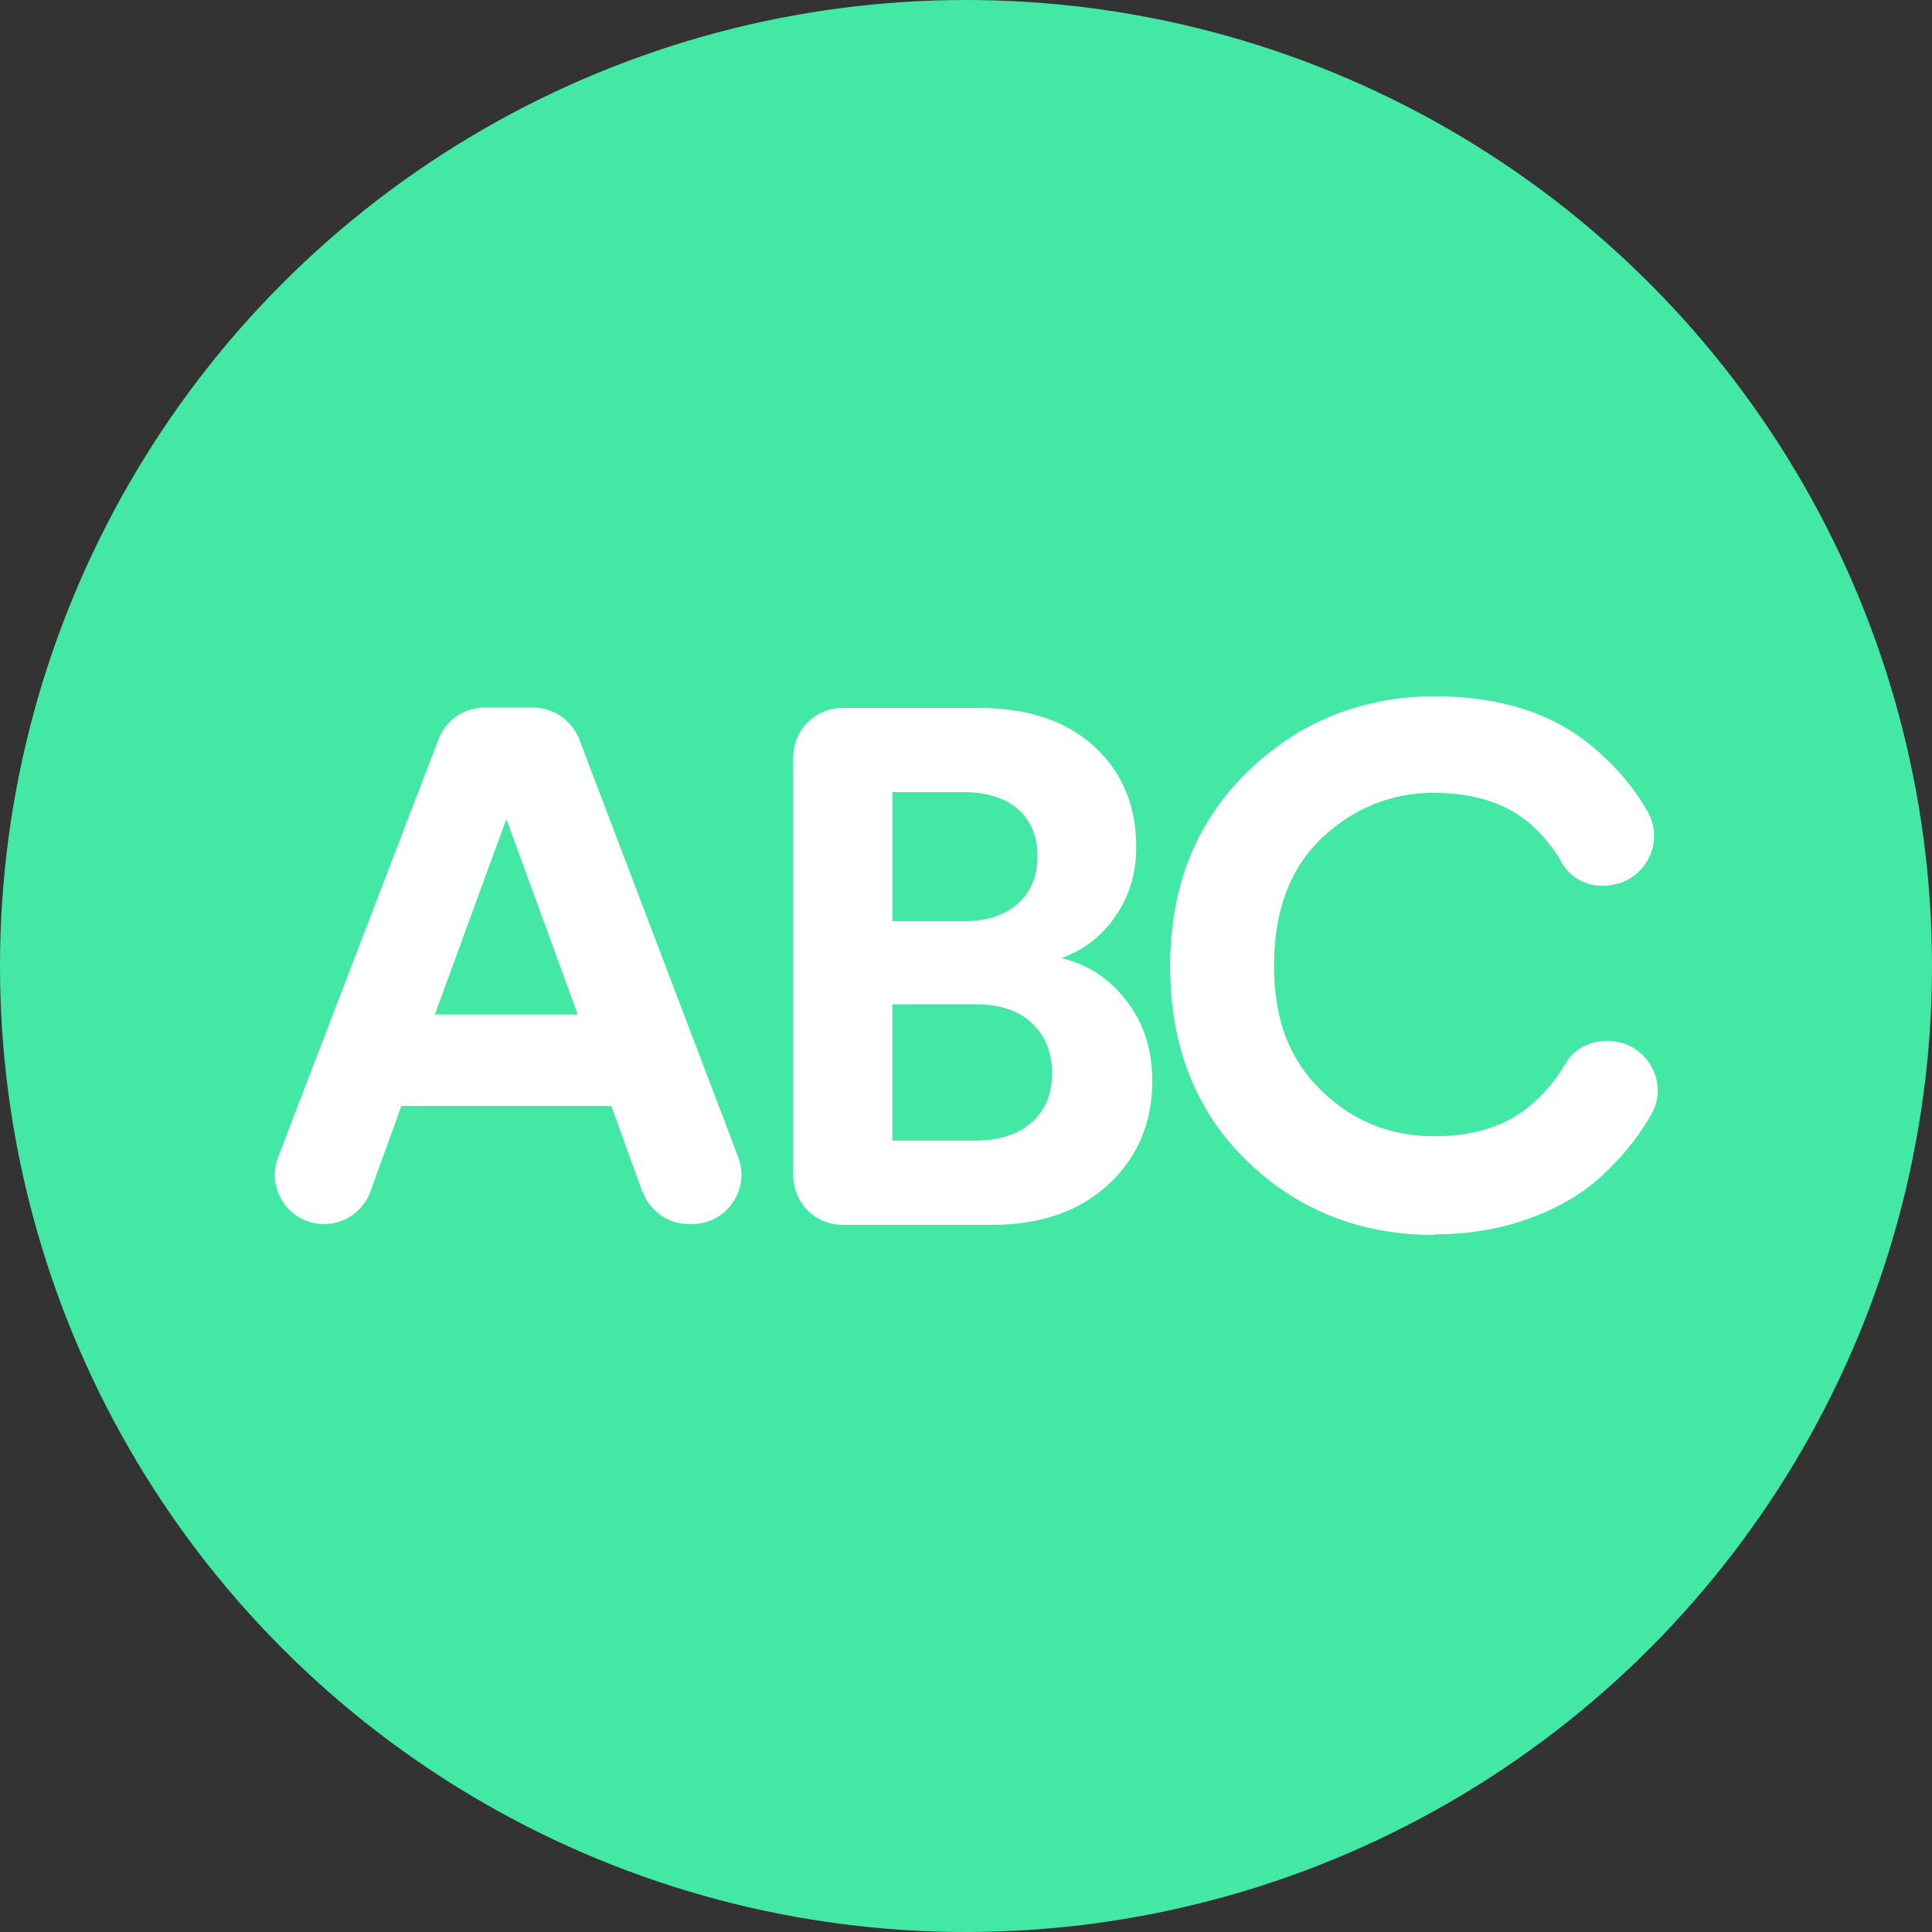
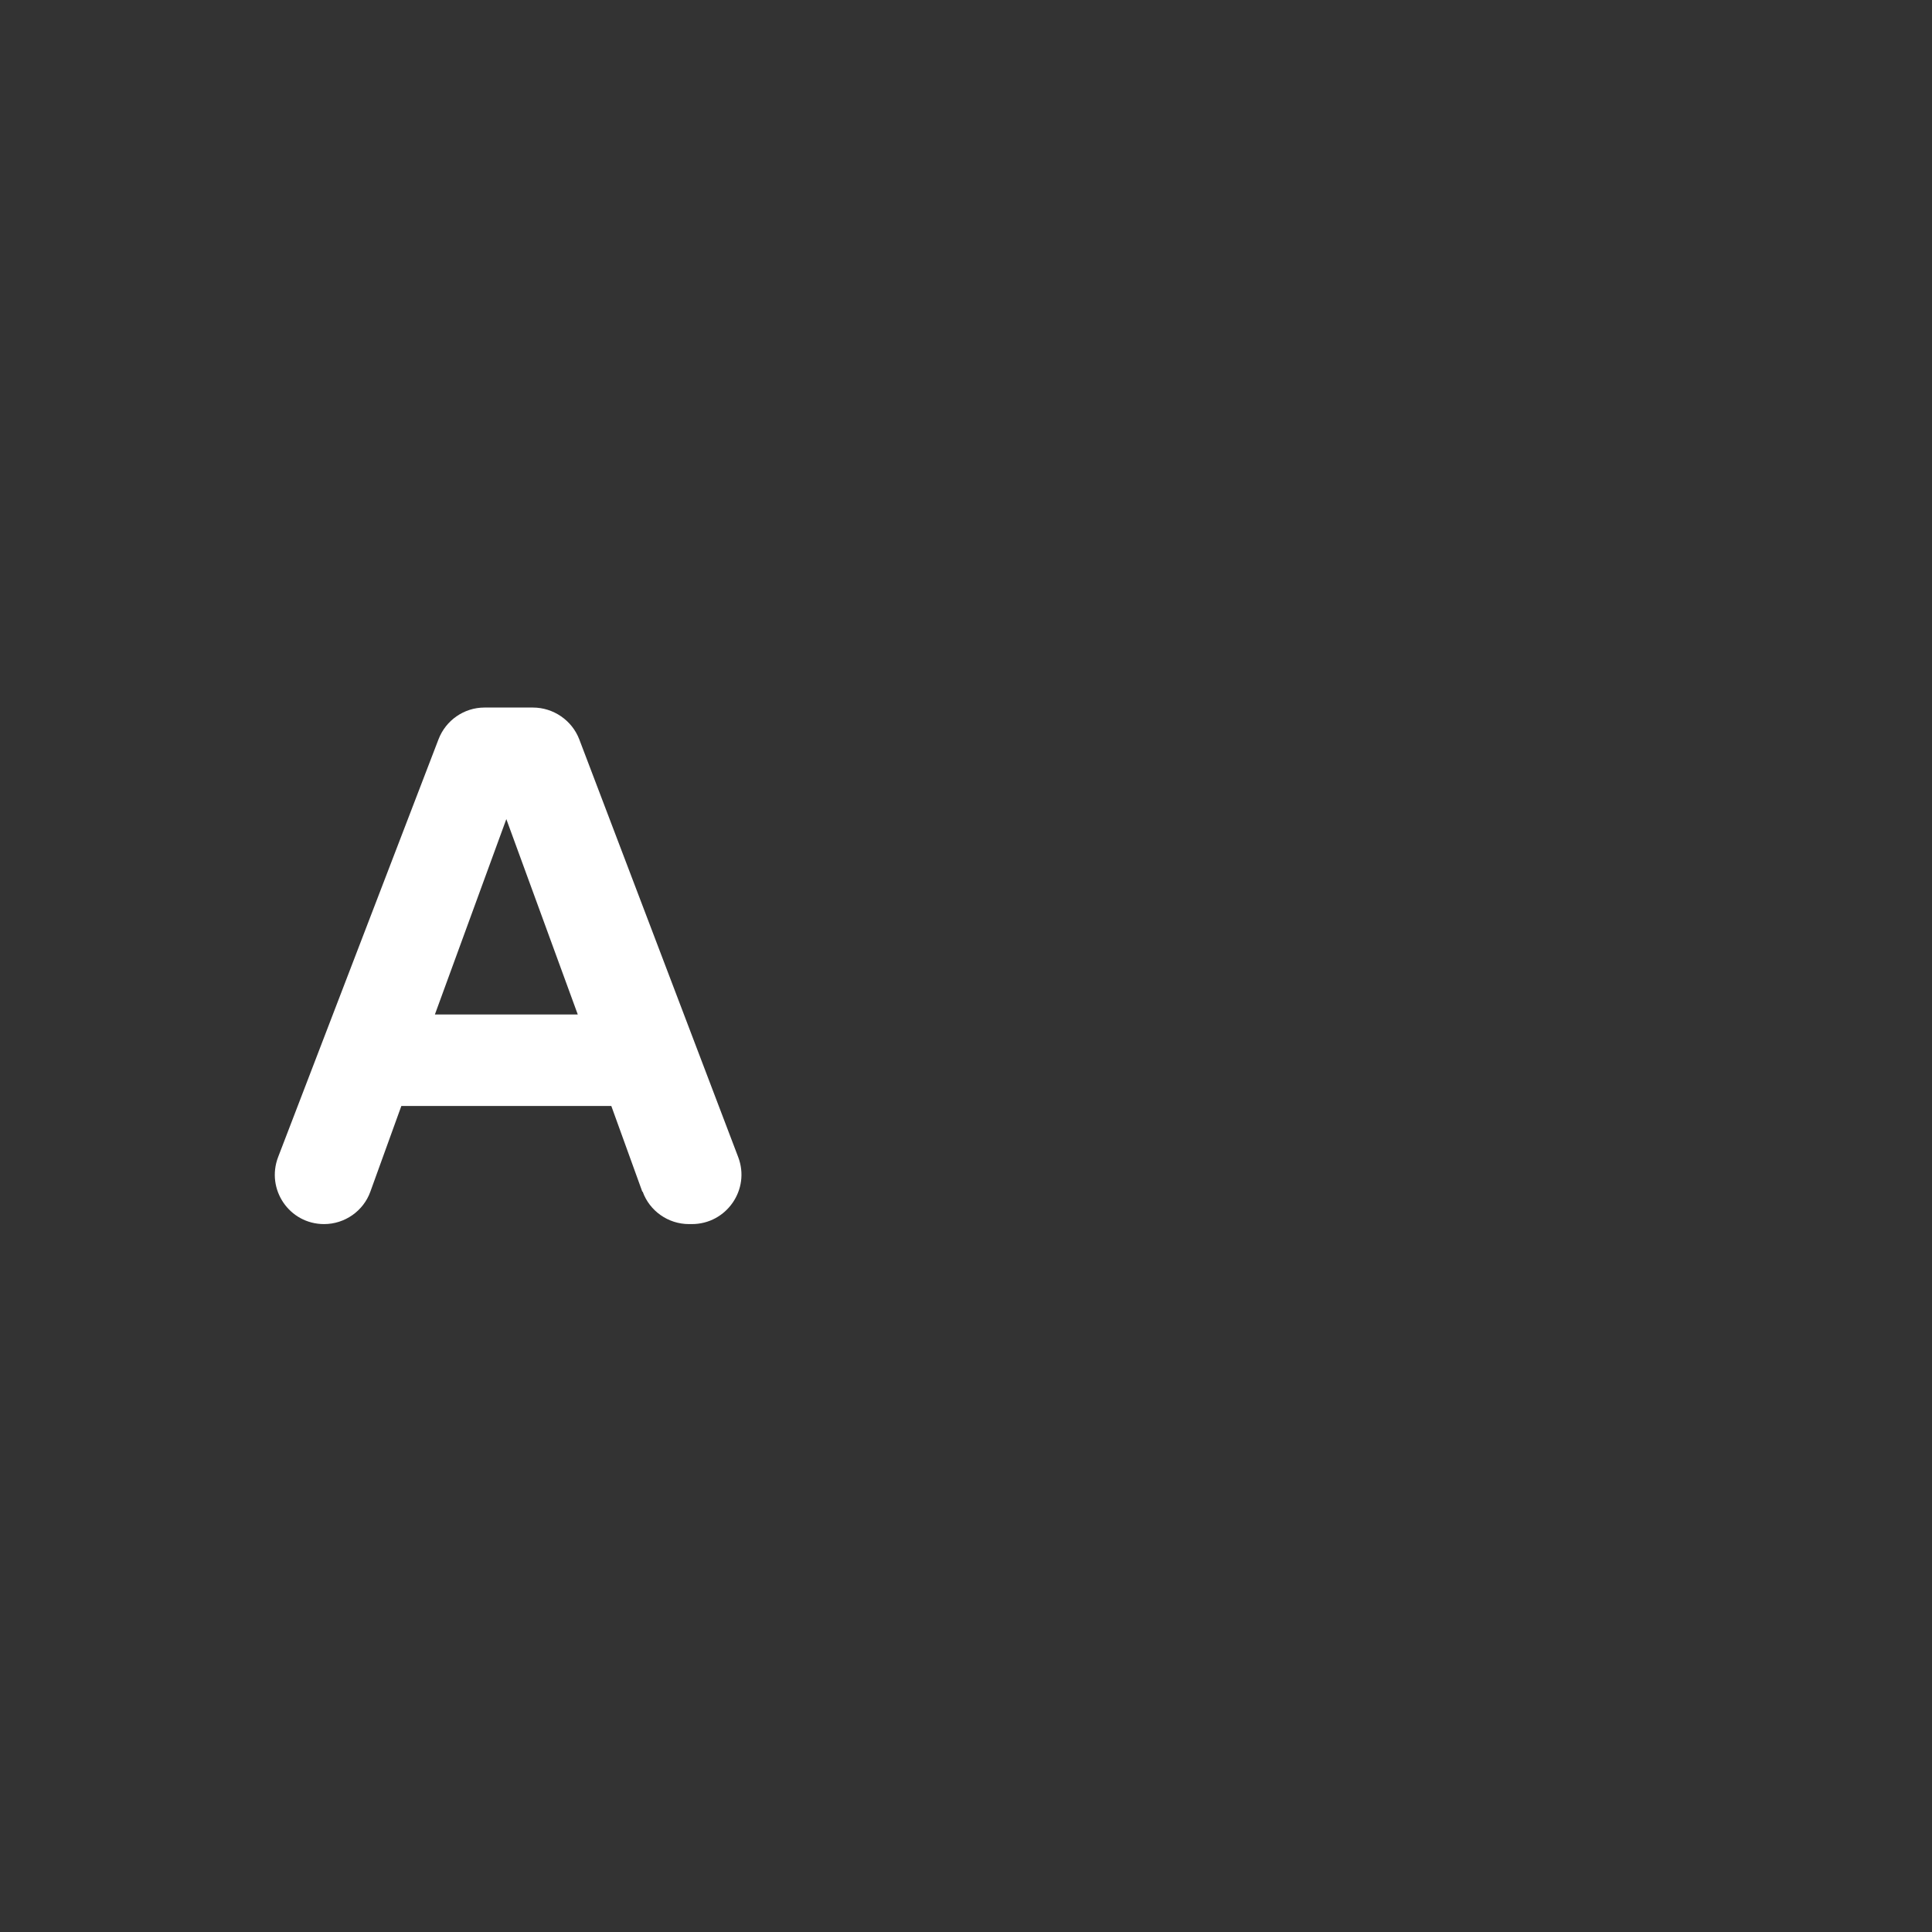
<svg xmlns="http://www.w3.org/2000/svg" id="Lead_Generating" data-name="Lead Generating" viewBox="0 0 53 53">
  <rect x="0" y="0" width="53" height="53" fill="#333333" stroke="none" />
  <defs>
    <style> .cls-1 { fill: #43e8a4; } .cls-2 { fill: #fff; } </style>
  </defs>
-   <circle id="Oval" class="cls-1" cx="26.5" cy="26.5" r="26.5" />
  <g>
    <path class="cls-2" d="M17.62,32.69l-.85-2.35h-5.76l-.85,2.35c-.19.53-.7.89-1.27.89h0c-.95,0-1.6-.95-1.26-1.84l4.4-11.46c.2-.52.7-.87,1.26-.87h1.33c.56,0,1.07.35,1.27.87l4.36,11.46c.34.89-.32,1.84-1.27,1.84h-.08c-.57,0-1.08-.36-1.27-.89ZM13.89,22.47l-1.96,5.36h3.92l-1.96-5.36Z" />
-     <path class="cls-2" d="M21.76,20.77c0-.75.61-1.35,1.35-1.35h3.74c1.34,0,2.4.35,3.17,1.06s1.15,1.63,1.15,2.76c0,.72-.19,1.35-.58,1.91-.39.55-.88.93-1.48,1.13.72.17,1.32.56,1.79,1.17.47.61.71,1.34.71,2.19,0,1.16-.4,2.11-1.2,2.85-.8.74-1.86,1.11-3.18,1.11h-4.12c-.75,0-1.35-.61-1.35-1.35v-11.46ZM24.48,25.27h1.96c.63,0,1.12-.16,1.48-.48.36-.32.54-.75.54-1.3s-.18-.98-.53-1.29c-.35-.31-.86-.47-1.51-.47h-1.94v3.54ZM24.48,31.29h2.24c.67,0,1.19-.16,1.57-.49.38-.33.57-.78.57-1.35s-.18-1.03-.55-1.38c-.37-.35-.88-.52-1.55-.52h-2.28v3.74Z" />
-     <path class="cls-2" d="M39.36,33.88c-2.04,0-3.76-.68-5.16-2.04-1.4-1.36-2.1-3.14-2.1-5.34,0-2.64,1.04-4.69,3.12-6.15,1.2-.84,2.66-1.25,4.12-1.25,1.8,0,3.25.46,4.34,1.38.64.53,1.15,1.13,1.52,1.79.43.75.04,1.7-.78,1.96h-.03c-.59.2-1.25-.03-1.55-.57-.22-.4-.52-.76-.89-1.08-.64-.55-1.52-.83-2.64-.83s-2.17.41-3.05,1.24c-.87.83-1.31,1.99-1.31,3.5s.43,2.58,1.29,3.42,1.89,1.26,3.11,1.26c1.11,0,1.99-.29,2.65-.86.39-.34.71-.72.95-1.14.3-.52.95-.73,1.53-.56h.02c.82.25,1.23,1.2.81,1.94-.03.06-.06.11-.1.17-.33.55-.75,1.06-1.27,1.54-.52.48-1.18.87-1.97,1.16-.79.29-1.66.44-2.61.44Z" />
  </g>
</svg>